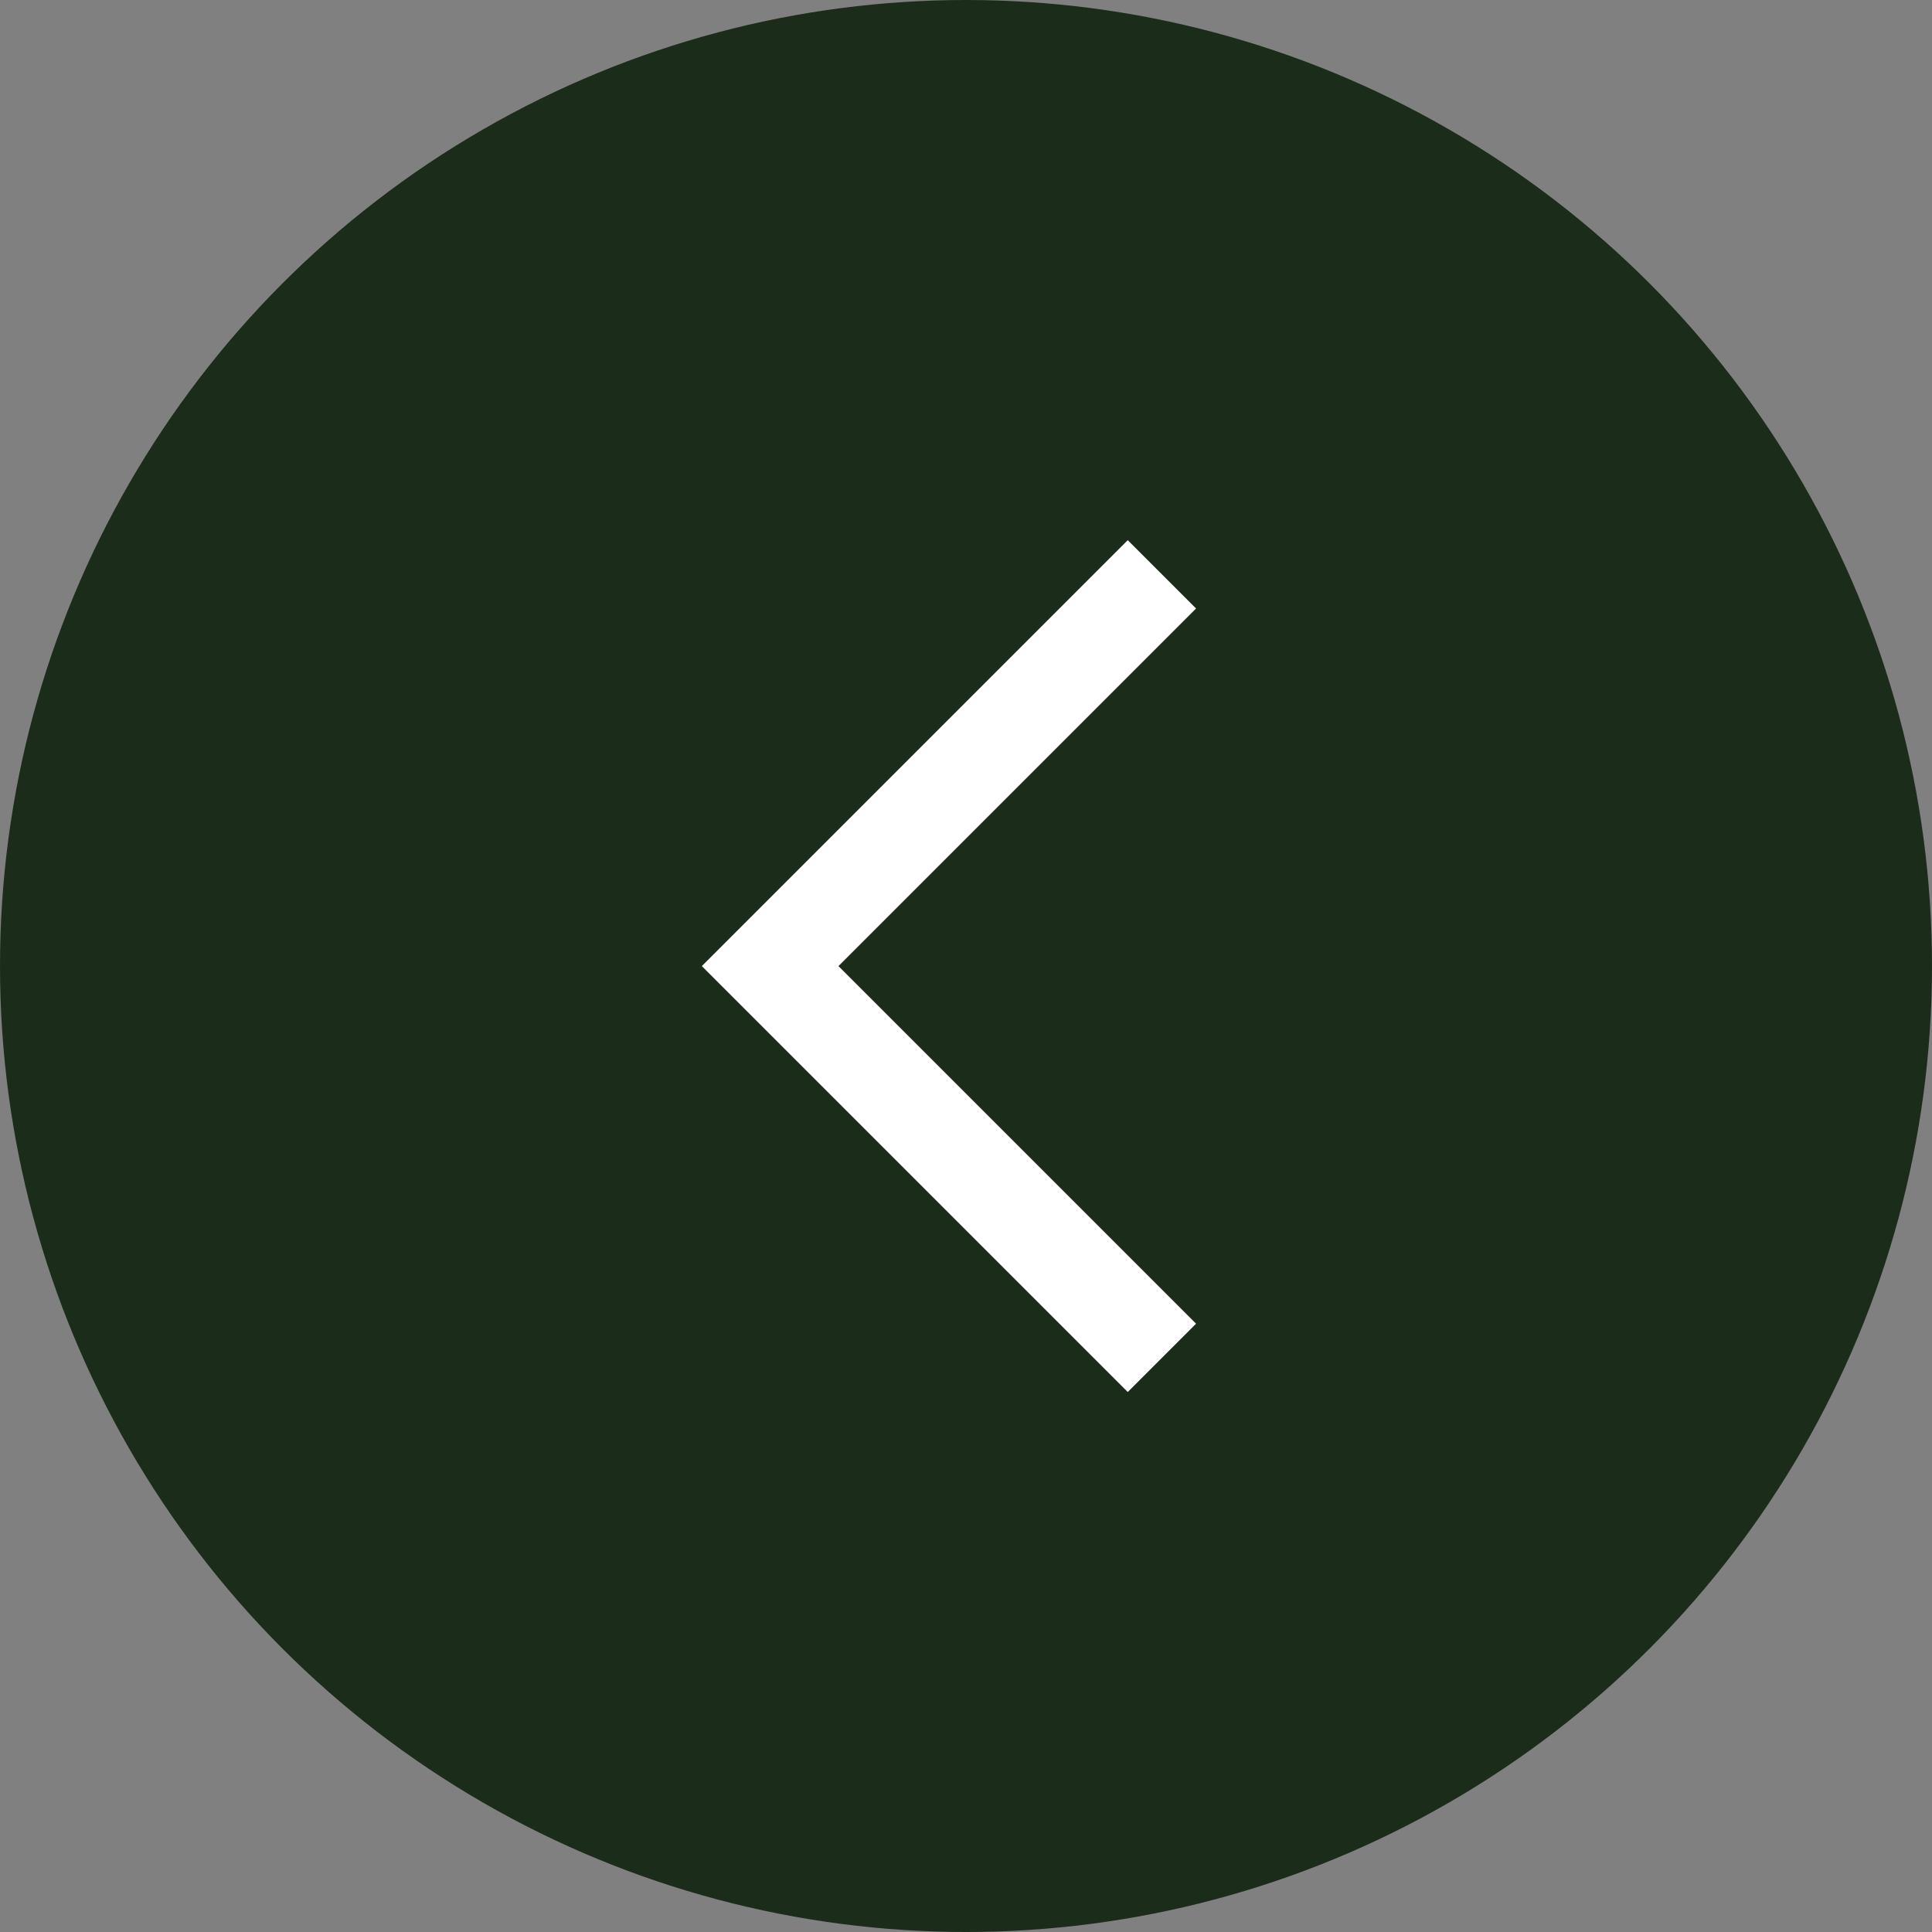
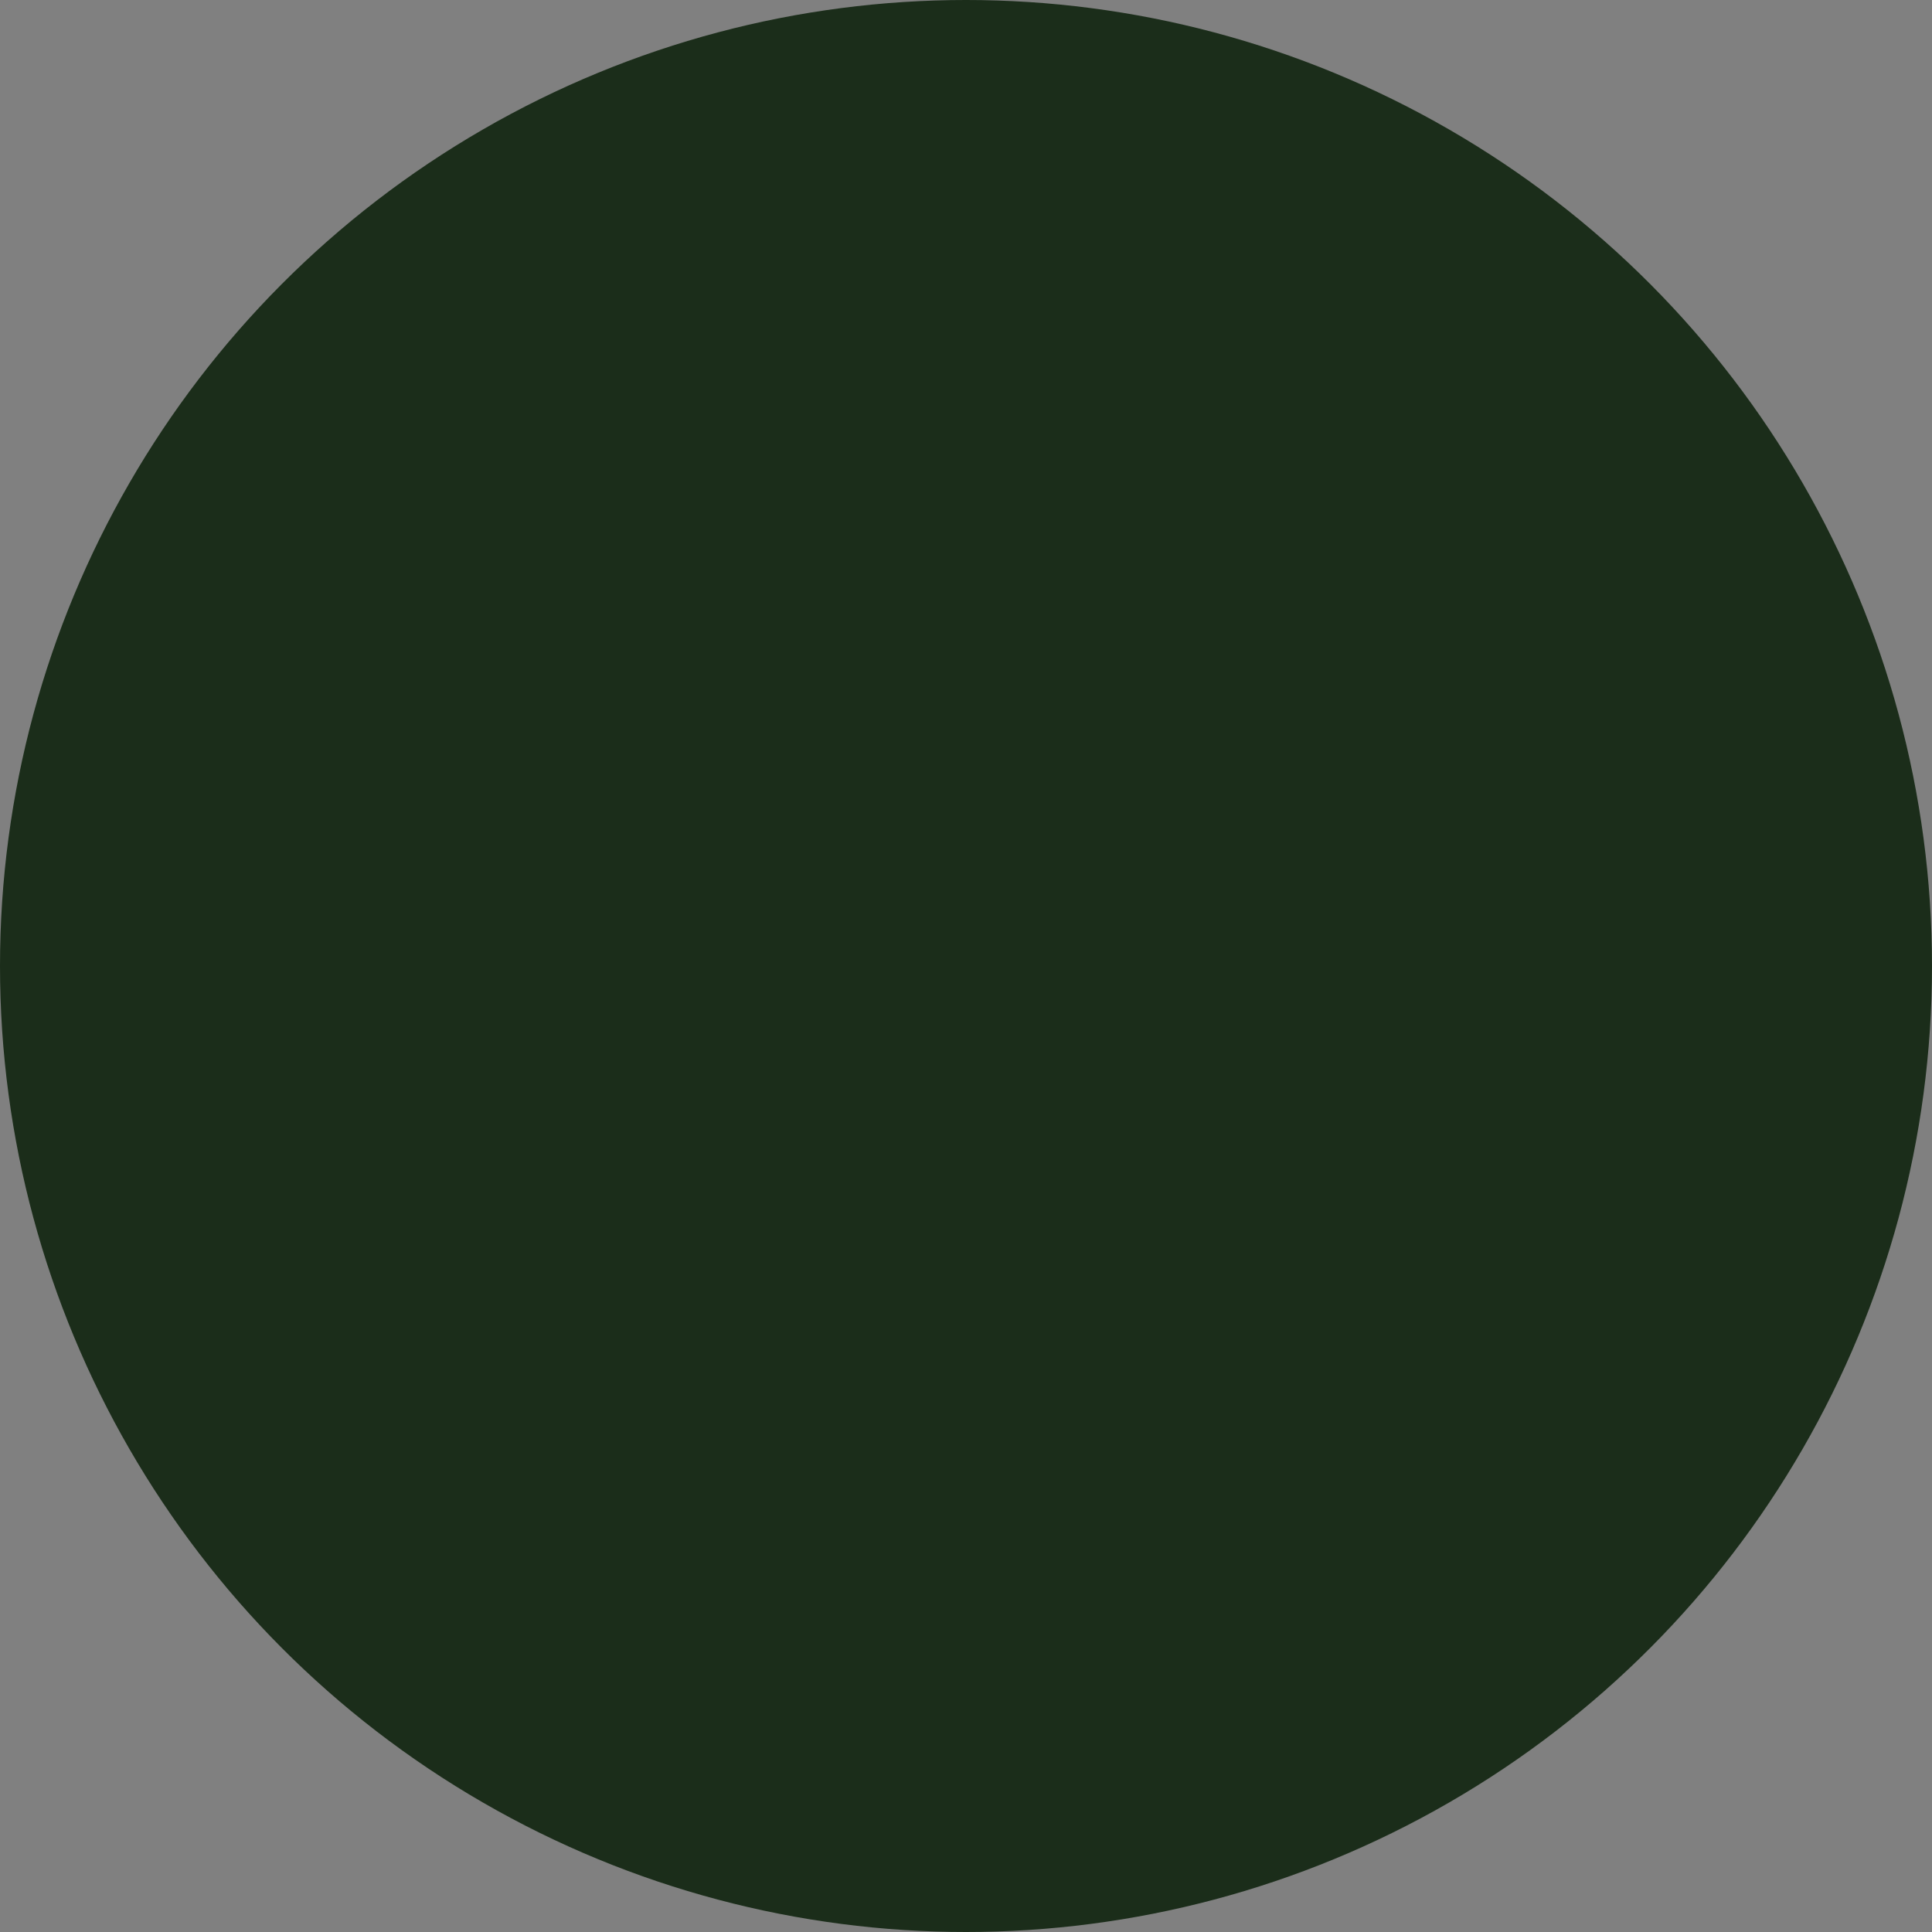
<svg xmlns="http://www.w3.org/2000/svg" id="グループ_64" data-name="グループ 64" width="40" height="40" viewBox="0 0 40 40">
  <rect x="0" y="0" width="40" height="40" fill="#808080" stroke="none" />
  <circle id="楕円形_5" data-name="楕円形 5" cx="20" cy="20" r="20" fill="#1b2d1a" />
-   <path id="パス_945" data-name="パス 945" d="M1072.242,6722.5l-8.111,8.111,8.111,8.111" transform="translate(-1048.186 -6710.609)" fill="none" stroke="#fff" stroke-width="2" />
</svg>